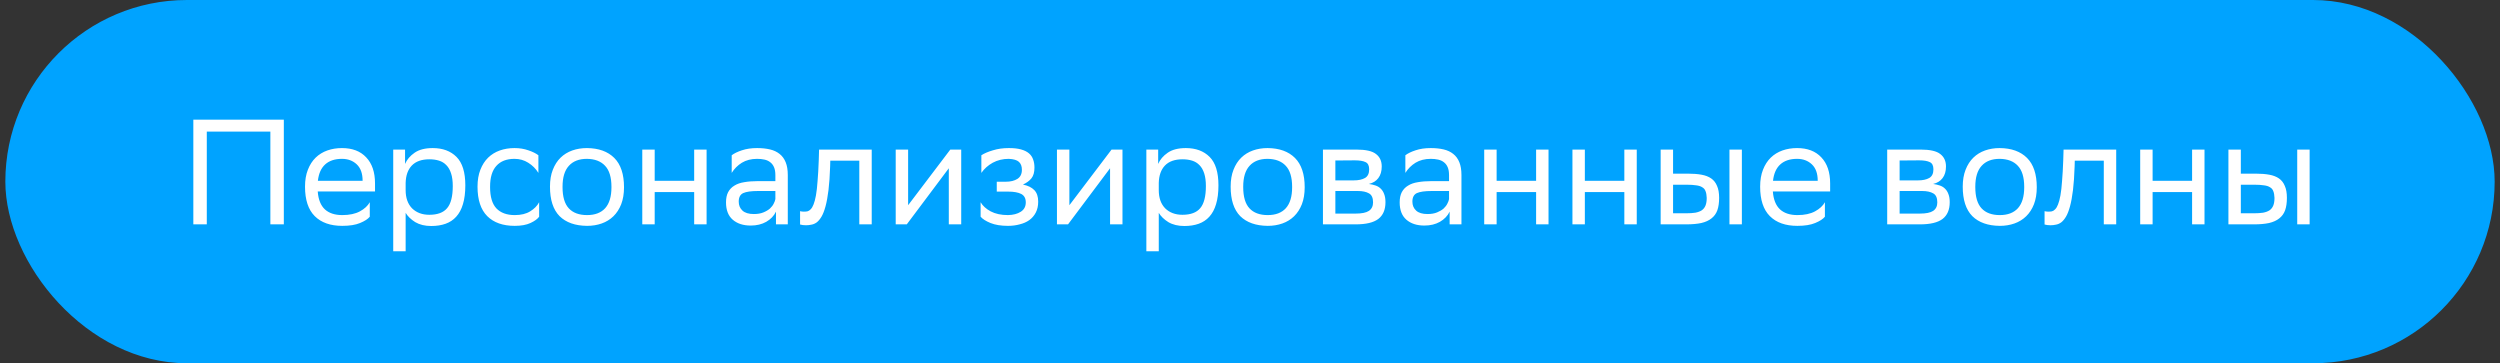
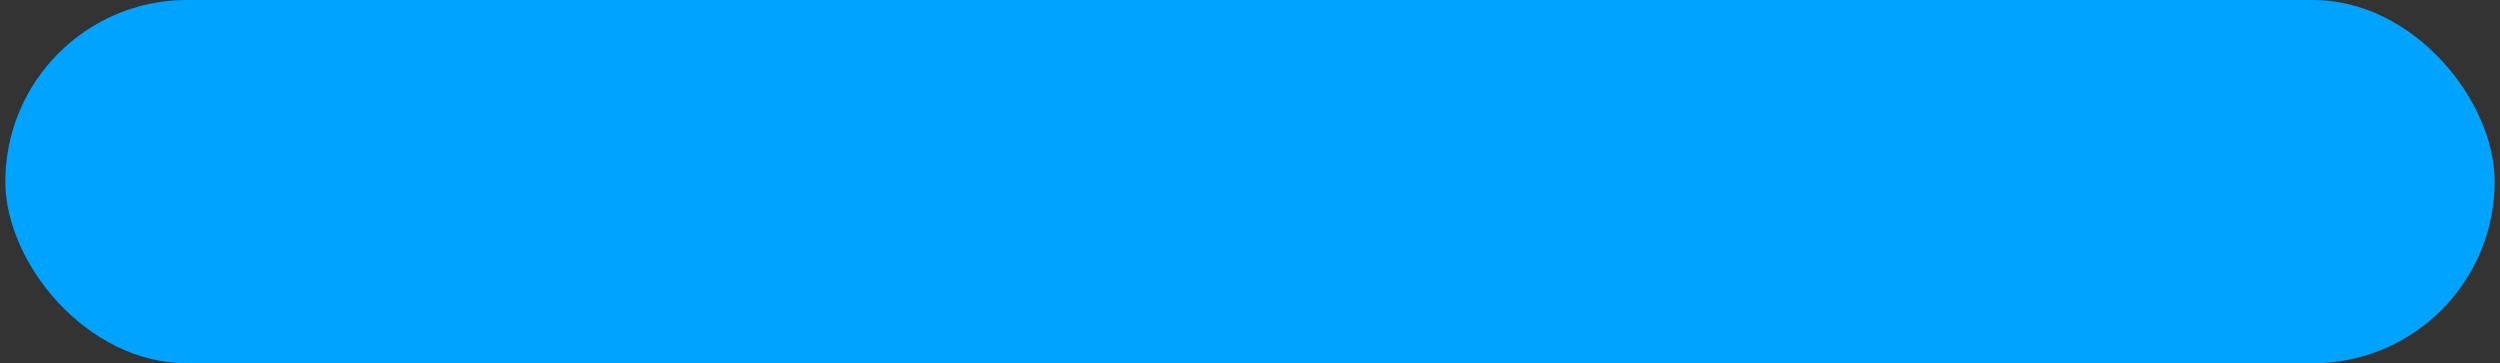
<svg xmlns="http://www.w3.org/2000/svg" width="234" height="34" viewBox="0 0 234 34" fill="none">
  <rect x="0" y="0" width="234" height="34" fill="#333333" stroke="none" />
  <rect x="0.5" width="233" height="34" rx="17" fill="#00A3FF" />
-   <path d="M25.306 12.32H19.356V21H18.096V11.2H26.566V21H25.306V12.32ZM32.008 13.86C32.979 13.86 33.735 14.149 34.276 14.728C34.827 15.307 35.102 16.119 35.102 17.164V17.92H29.74C29.796 18.676 30.02 19.236 30.412 19.6C30.804 19.955 31.345 20.132 32.036 20.132C32.708 20.132 33.259 20.015 33.688 19.782C34.117 19.549 34.425 19.264 34.612 18.928V20.286C34.435 20.501 34.131 20.697 33.702 20.874C33.282 21.051 32.727 21.14 32.036 21.14C30.925 21.14 30.067 20.837 29.46 20.23C28.853 19.623 28.55 18.704 28.55 17.472C28.55 16.865 28.639 16.338 28.816 15.89C28.993 15.433 29.236 15.055 29.544 14.756C29.852 14.457 30.216 14.233 30.636 14.084C31.056 13.935 31.513 13.86 32.008 13.86ZM32.008 14.868C31.345 14.868 30.823 15.041 30.44 15.386C30.057 15.731 29.829 16.245 29.754 16.926H33.94V16.912C33.94 16.24 33.758 15.731 33.394 15.386C33.03 15.041 32.568 14.868 32.008 14.868ZM36.806 14H37.913V15.344C38.09 14.933 38.389 14.583 38.809 14.294C39.228 14.005 39.793 13.86 40.502 13.86C41.436 13.86 42.178 14.135 42.728 14.686C43.279 15.237 43.554 16.123 43.554 17.346C43.554 18.037 43.48 18.625 43.331 19.11C43.191 19.586 42.98 19.978 42.7 20.286C42.43 20.585 42.099 20.804 41.706 20.944C41.315 21.084 40.867 21.154 40.362 21.154C39.775 21.154 39.275 21.033 38.864 20.79C38.463 20.538 38.164 20.249 37.968 19.922V23.52H36.806V14ZM37.968 17.794C37.968 18.522 38.169 19.091 38.571 19.502C38.981 19.903 39.518 20.104 40.181 20.104C40.946 20.104 41.501 19.899 41.846 19.488C42.201 19.077 42.379 18.387 42.379 17.416C42.379 16.949 42.327 16.557 42.224 16.24C42.122 15.913 41.972 15.652 41.776 15.456C41.59 15.26 41.361 15.12 41.09 15.036C40.82 14.952 40.521 14.91 40.194 14.91C39.467 14.91 38.916 15.106 38.542 15.498C38.178 15.881 37.987 16.422 37.968 17.122V17.794ZM50.464 20.286C50.306 20.501 50.035 20.697 49.652 20.874C49.27 21.051 48.78 21.14 48.182 21.14C47.072 21.14 46.213 20.837 45.606 20.23C45 19.623 44.696 18.704 44.696 17.472C44.696 16.865 44.785 16.338 44.962 15.89C45.14 15.433 45.382 15.055 45.69 14.756C45.998 14.457 46.362 14.233 46.782 14.084C47.202 13.935 47.66 13.86 48.154 13.86C48.63 13.86 49.064 13.93 49.456 14.07C49.848 14.201 50.161 14.355 50.394 14.532V16.184C50.152 15.792 49.834 15.475 49.442 15.232C49.06 14.989 48.63 14.868 48.154 14.868C47.417 14.868 46.852 15.087 46.46 15.526C46.068 15.955 45.872 16.604 45.872 17.472V17.514C45.872 18.419 46.068 19.082 46.46 19.502C46.862 19.922 47.436 20.132 48.182 20.132C48.77 20.132 49.251 20.015 49.624 19.782C50.007 19.549 50.287 19.264 50.464 18.928V20.286ZM51.478 17.472C51.478 16.865 51.566 16.338 51.744 15.89C51.921 15.433 52.164 15.055 52.472 14.756C52.78 14.457 53.144 14.233 53.564 14.084C53.984 13.935 54.441 13.86 54.936 13.86C56.037 13.869 56.891 14.177 57.498 14.784C58.104 15.391 58.408 16.305 58.408 17.528C58.408 18.135 58.319 18.667 58.142 19.124C57.964 19.572 57.722 19.945 57.414 20.244C57.106 20.543 56.742 20.767 56.322 20.916C55.902 21.065 55.444 21.14 54.95 21.14C53.839 21.131 52.98 20.827 52.374 20.23C51.776 19.623 51.478 18.704 51.478 17.472ZM52.654 17.514C52.654 18.419 52.85 19.082 53.242 19.502C53.634 19.922 54.203 20.132 54.95 20.132C55.687 20.132 56.252 19.917 56.644 19.488C57.036 19.049 57.232 18.396 57.232 17.528V17.486C57.232 16.59 57.031 15.932 56.63 15.512C56.238 15.092 55.673 14.877 54.936 14.868C54.198 14.868 53.634 15.087 53.242 15.526C52.85 15.955 52.654 16.604 52.654 17.472V17.514ZM64.975 17.976H61.279V21H60.117V14H61.279V16.926H64.975V14H66.137V21H64.975V17.976ZM68.487 14.532C68.72 14.355 69.037 14.201 69.439 14.07C69.85 13.93 70.326 13.86 70.867 13.86C71.315 13.86 71.716 13.902 72.071 13.986C72.425 14.07 72.724 14.21 72.967 14.406C73.219 14.602 73.41 14.863 73.541 15.19C73.671 15.507 73.737 15.904 73.737 16.38V21H72.631V19.81C72.444 20.202 72.141 20.519 71.721 20.762C71.31 20.995 70.825 21.112 70.265 21.112C69.565 21.112 69.005 20.93 68.585 20.566C68.165 20.202 67.955 19.661 67.955 18.942C67.955 18.559 68.02 18.242 68.151 17.99C68.291 17.729 68.487 17.523 68.739 17.374C68.991 17.215 69.299 17.108 69.663 17.052C70.027 16.987 70.442 16.954 70.909 16.954H72.575V16.394C72.575 16.095 72.533 15.848 72.449 15.652C72.365 15.456 72.248 15.302 72.099 15.19C71.95 15.069 71.767 14.985 71.553 14.938C71.347 14.891 71.119 14.868 70.867 14.868C70.316 14.868 69.84 14.989 69.439 15.232C69.047 15.475 68.73 15.792 68.487 16.184V14.532ZM70.559 20.034C70.913 20.034 71.212 19.983 71.455 19.88C71.707 19.777 71.912 19.656 72.071 19.516C72.23 19.367 72.346 19.213 72.421 19.054C72.505 18.895 72.556 18.755 72.575 18.634V17.878H70.951C70.316 17.878 69.854 17.943 69.565 18.074C69.285 18.205 69.145 18.471 69.145 18.872C69.145 19.217 69.261 19.497 69.495 19.712C69.728 19.927 70.083 20.034 70.559 20.034ZM80.431 15.036H77.715L77.701 15.568C77.673 16.436 77.622 17.178 77.547 17.794C77.472 18.401 77.379 18.909 77.267 19.32C77.155 19.731 77.029 20.053 76.889 20.286C76.749 20.519 76.6 20.697 76.441 20.818C76.282 20.93 76.119 21 75.951 21.028C75.783 21.065 75.615 21.084 75.447 21.084C75.232 21.084 75.046 21.061 74.887 21.014V19.768C75.008 19.796 75.125 19.81 75.237 19.81C75.358 19.81 75.47 19.801 75.573 19.782C75.685 19.754 75.788 19.689 75.881 19.586C75.984 19.483 76.072 19.334 76.147 19.138C76.231 18.933 76.306 18.653 76.371 18.298C76.436 17.934 76.488 17.481 76.525 16.94C76.572 16.399 76.609 15.741 76.637 14.966L76.665 14H81.593V21H80.431V15.036ZM83.838 21V14H85V19.208L88.948 14H89.97V21H88.808V15.75L85 20.832L84.874 21H83.838ZM91.785 18.928C91.981 19.264 92.294 19.549 92.723 19.782C93.162 20.015 93.703 20.132 94.347 20.132C94.832 20.123 95.229 20.02 95.537 19.824C95.854 19.628 96.013 19.334 96.013 18.942C96.013 18.569 95.873 18.307 95.593 18.158C95.313 18.009 94.898 17.934 94.347 17.934H93.297V17.01H94.137C94.585 17.01 94.949 16.921 95.229 16.744C95.509 16.567 95.649 16.282 95.649 15.89C95.649 15.563 95.556 15.316 95.369 15.148C95.182 14.98 94.865 14.887 94.417 14.868C93.866 14.868 93.367 14.989 92.919 15.232C92.48 15.475 92.126 15.792 91.855 16.184V14.532C92.126 14.355 92.485 14.201 92.933 14.07C93.381 13.93 93.876 13.86 94.417 13.86H94.445C94.893 13.86 95.266 13.902 95.565 13.986C95.873 14.07 96.12 14.191 96.307 14.35C96.494 14.509 96.624 14.7 96.699 14.924C96.783 15.148 96.825 15.4 96.825 15.68C96.825 16.119 96.732 16.455 96.545 16.688C96.358 16.921 96.092 17.117 95.747 17.276C96.214 17.369 96.568 17.542 96.811 17.794C97.054 18.046 97.175 18.405 97.175 18.872C97.175 19.264 97.1 19.605 96.951 19.894C96.802 20.183 96.596 20.421 96.335 20.608C96.083 20.785 95.784 20.916 95.439 21C95.103 21.093 94.739 21.14 94.347 21.14C93.694 21.14 93.148 21.051 92.709 20.874C92.28 20.697 91.972 20.501 91.785 20.286V18.928ZM98.931 21V14H100.094V19.208L104.042 14H105.064V21H103.902V15.75L100.094 20.832L99.968 21H98.931ZM107.299 14H108.405V15.344C108.582 14.933 108.881 14.583 109.301 14.294C109.721 14.005 110.285 13.86 110.995 13.86C111.928 13.86 112.67 14.135 113.221 14.686C113.771 15.237 114.047 16.123 114.047 17.346C114.047 18.037 113.972 18.625 113.823 19.11C113.683 19.586 113.473 19.978 113.193 20.286C112.922 20.585 112.591 20.804 112.199 20.944C111.807 21.084 111.359 21.154 110.855 21.154C110.267 21.154 109.767 21.033 109.357 20.79C108.955 20.538 108.657 20.249 108.461 19.922V23.52H107.299V14ZM108.461 17.794C108.461 18.522 108.661 19.091 109.063 19.502C109.473 19.903 110.01 20.104 110.673 20.104C111.438 20.104 111.993 19.899 112.339 19.488C112.693 19.077 112.871 18.387 112.871 17.416C112.871 16.949 112.819 16.557 112.717 16.24C112.614 15.913 112.465 15.652 112.269 15.456C112.082 15.26 111.853 15.12 111.583 15.036C111.312 14.952 111.013 14.91 110.687 14.91C109.959 14.91 109.408 15.106 109.035 15.498C108.671 15.881 108.479 16.422 108.461 17.122V17.794ZM115.189 17.472C115.189 16.865 115.277 16.338 115.455 15.89C115.632 15.433 115.875 15.055 116.183 14.756C116.491 14.457 116.855 14.233 117.275 14.084C117.695 13.935 118.152 13.86 118.647 13.86C119.748 13.869 120.602 14.177 121.209 14.784C121.815 15.391 122.119 16.305 122.119 17.528C122.119 18.135 122.03 18.667 121.853 19.124C121.675 19.572 121.433 19.945 121.125 20.244C120.817 20.543 120.453 20.767 120.033 20.916C119.613 21.065 119.155 21.14 118.661 21.14C117.55 21.131 116.691 20.827 116.085 20.23C115.487 19.623 115.189 18.704 115.189 17.472ZM116.365 17.514C116.365 18.419 116.561 19.082 116.953 19.502C117.345 19.922 117.914 20.132 118.661 20.132C119.398 20.132 119.963 19.917 120.355 19.488C120.747 19.049 120.943 18.396 120.943 17.528V17.486C120.943 16.59 120.742 15.932 120.341 15.512C119.949 15.092 119.384 14.877 118.647 14.868C117.909 14.868 117.345 15.087 116.953 15.526C116.561 15.955 116.365 16.604 116.365 17.472V17.514ZM123.828 14H126.95C127.837 14 128.453 14.14 128.798 14.42C129.153 14.691 129.33 15.078 129.33 15.582C129.33 16.03 129.223 16.394 129.008 16.674C128.803 16.945 128.509 17.127 128.126 17.22C128.35 17.248 128.555 17.295 128.742 17.36C128.938 17.425 129.101 17.523 129.232 17.654C129.372 17.785 129.479 17.953 129.554 18.158C129.638 18.363 129.68 18.62 129.68 18.928C129.68 19.628 129.456 20.151 129.008 20.496C128.56 20.832 127.855 21 126.894 21H123.828V14ZM126.88 19.992C127.459 19.992 127.874 19.908 128.126 19.74C128.387 19.563 128.518 19.297 128.518 18.942C128.518 18.522 128.392 18.242 128.14 18.102C127.888 17.953 127.538 17.878 127.09 17.878H124.99V19.992H126.88ZM126.712 16.884C127.151 16.884 127.501 16.809 127.762 16.66C128.023 16.511 128.154 16.24 128.154 15.848C128.154 15.503 128.042 15.279 127.818 15.176C127.594 15.064 127.258 15.008 126.81 15.008L124.99 15.022V16.884H126.712ZM131.542 14.532C131.775 14.355 132.092 14.201 132.494 14.07C132.904 13.93 133.38 13.86 133.922 13.86C134.37 13.86 134.771 13.902 135.126 13.986C135.48 14.07 135.779 14.21 136.022 14.406C136.274 14.602 136.465 14.863 136.596 15.19C136.726 15.507 136.792 15.904 136.792 16.38V21H135.686V19.81C135.499 20.202 135.196 20.519 134.776 20.762C134.365 20.995 133.88 21.112 133.32 21.112C132.62 21.112 132.06 20.93 131.64 20.566C131.22 20.202 131.01 19.661 131.01 18.942C131.01 18.559 131.075 18.242 131.206 17.99C131.346 17.729 131.542 17.523 131.794 17.374C132.046 17.215 132.354 17.108 132.718 17.052C133.082 16.987 133.497 16.954 133.964 16.954H135.63V16.394C135.63 16.095 135.588 15.848 135.504 15.652C135.42 15.456 135.303 15.302 135.154 15.19C135.004 15.069 134.822 14.985 134.608 14.938C134.402 14.891 134.174 14.868 133.922 14.868C133.371 14.868 132.895 14.989 132.494 15.232C132.102 15.475 131.784 15.792 131.542 16.184V14.532ZM133.614 20.034C133.968 20.034 134.267 19.983 134.51 19.88C134.762 19.777 134.967 19.656 135.126 19.516C135.284 19.367 135.401 19.213 135.476 19.054C135.56 18.895 135.611 18.755 135.63 18.634V17.878H134.006C133.371 17.878 132.909 17.943 132.62 18.074C132.34 18.205 132.2 18.471 132.2 18.872C132.2 19.217 132.316 19.497 132.55 19.712C132.783 19.927 133.138 20.034 133.614 20.034ZM143.78 17.976H140.084V21H138.922V14H140.084V16.926H143.78V14H144.942V21H143.78V17.976ZM152.038 17.976H148.342V21H147.18V14H148.342V16.926H152.038V14H153.2V21H152.038V17.976ZM155.437 14H156.599V16.254H158.013C158.489 16.254 158.905 16.287 159.259 16.352C159.623 16.417 159.927 16.534 160.169 16.702C160.412 16.87 160.594 17.103 160.715 17.402C160.846 17.691 160.911 18.065 160.911 18.522C160.911 18.979 160.855 19.367 160.743 19.684C160.631 19.992 160.449 20.244 160.197 20.44C159.955 20.636 159.637 20.781 159.245 20.874C158.853 20.958 158.382 21 157.831 21H155.437V14ZM161.877 14H163.039V21H161.877V14ZM159.749 18.522C159.74 18.261 159.703 18.051 159.637 17.892C159.581 17.733 159.479 17.612 159.329 17.528C159.189 17.435 158.998 17.374 158.755 17.346C158.522 17.309 158.233 17.29 157.887 17.29H156.599V19.964H157.817C158.153 19.964 158.443 19.945 158.685 19.908C158.928 19.861 159.129 19.787 159.287 19.684C159.446 19.572 159.563 19.423 159.637 19.236C159.712 19.049 159.749 18.811 159.749 18.522ZM168.207 13.86C169.178 13.86 169.934 14.149 170.475 14.728C171.026 15.307 171.301 16.119 171.301 17.164V17.92H165.939C165.995 18.676 166.219 19.236 166.611 19.6C167.003 19.955 167.544 20.132 168.235 20.132C168.907 20.132 169.458 20.015 169.887 19.782C170.316 19.549 170.624 19.264 170.811 18.928V20.286C170.634 20.501 170.33 20.697 169.901 20.874C169.481 21.051 168.926 21.14 168.235 21.14C167.124 21.14 166.266 20.837 165.659 20.23C165.052 19.623 164.749 18.704 164.749 17.472C164.749 16.865 164.838 16.338 165.015 15.89C165.192 15.433 165.435 15.055 165.743 14.756C166.051 14.457 166.415 14.233 166.835 14.084C167.255 13.935 167.712 13.86 168.207 13.86ZM168.207 14.868C167.544 14.868 167.022 15.041 166.639 15.386C166.256 15.731 166.028 16.245 165.953 16.926H170.139V16.912C170.139 16.24 169.957 15.731 169.593 15.386C169.229 15.041 168.767 14.868 168.207 14.868ZM176.642 14H179.764C180.651 14 181.267 14.14 181.612 14.42C181.967 14.691 182.144 15.078 182.144 15.582C182.144 16.03 182.037 16.394 181.822 16.674C181.617 16.945 181.323 17.127 180.94 17.22C181.164 17.248 181.37 17.295 181.556 17.36C181.752 17.425 181.916 17.523 182.046 17.654C182.186 17.785 182.294 17.953 182.368 18.158C182.452 18.363 182.494 18.62 182.494 18.928C182.494 19.628 182.27 20.151 181.822 20.496C181.374 20.832 180.67 21 179.708 21H176.642V14ZM179.694 19.992C180.273 19.992 180.688 19.908 180.94 19.74C181.202 19.563 181.332 19.297 181.332 18.942C181.332 18.522 181.206 18.242 180.954 18.102C180.702 17.953 180.352 17.878 179.904 17.878H177.804V19.992H179.694ZM179.526 16.884C179.965 16.884 180.315 16.809 180.576 16.66C180.838 16.511 180.968 16.24 180.968 15.848C180.968 15.503 180.856 15.279 180.632 15.176C180.408 15.064 180.072 15.008 179.624 15.008L177.804 15.022V16.884H179.526ZM183.712 17.472C183.712 16.865 183.801 16.338 183.978 15.89C184.155 15.433 184.398 15.055 184.706 14.756C185.014 14.457 185.378 14.233 185.798 14.084C186.218 13.935 186.675 13.86 187.17 13.86C188.271 13.869 189.125 14.177 189.732 14.784C190.339 15.391 190.642 16.305 190.642 17.528C190.642 18.135 190.553 18.667 190.376 19.124C190.199 19.572 189.956 19.945 189.648 20.244C189.34 20.543 188.976 20.767 188.556 20.916C188.136 21.065 187.679 21.14 187.184 21.14C186.073 21.131 185.215 20.827 184.608 20.23C184.011 19.623 183.712 18.704 183.712 17.472ZM184.888 17.514C184.888 18.419 185.084 19.082 185.476 19.502C185.868 19.922 186.437 20.132 187.184 20.132C187.921 20.132 188.486 19.917 188.878 19.488C189.27 19.049 189.466 18.396 189.466 17.528V17.486C189.466 16.59 189.265 15.932 188.864 15.512C188.472 15.092 187.907 14.877 187.17 14.868C186.433 14.868 185.868 15.087 185.476 15.526C185.084 15.955 184.888 16.604 184.888 17.472V17.514ZM196.915 15.036H194.199L194.185 15.568C194.157 16.436 194.106 17.178 194.031 17.794C193.957 18.401 193.863 18.909 193.751 19.32C193.639 19.731 193.513 20.053 193.373 20.286C193.233 20.519 193.084 20.697 192.925 20.818C192.767 20.93 192.603 21 192.435 21.028C192.267 21.065 192.099 21.084 191.931 21.084C191.717 21.084 191.53 21.061 191.371 21.014V19.768C191.493 19.796 191.609 19.81 191.721 19.81C191.843 19.81 191.955 19.801 192.057 19.782C192.169 19.754 192.272 19.689 192.365 19.586C192.468 19.483 192.557 19.334 192.631 19.138C192.715 18.933 192.79 18.653 192.855 18.298C192.921 17.934 192.972 17.481 193.009 16.94C193.056 16.399 193.093 15.741 193.121 14.966L193.149 14H198.077V21H196.915V15.036ZM205.18 17.976H201.484V21H200.322V14H201.484V16.926H205.18V14H206.342V21H205.18V17.976ZM208.58 14H209.742V16.254H211.156C211.632 16.254 212.047 16.287 212.402 16.352C212.766 16.417 213.069 16.534 213.312 16.702C213.555 16.87 213.737 17.103 213.858 17.402C213.989 17.691 214.054 18.065 214.054 18.522C214.054 18.979 213.998 19.367 213.886 19.684C213.774 19.992 213.592 20.244 213.34 20.44C213.097 20.636 212.78 20.781 212.388 20.874C211.996 20.958 211.525 21 210.974 21H208.58V14ZM215.02 14H216.182V21H215.02V14ZM212.892 18.522C212.883 18.261 212.845 18.051 212.78 17.892C212.724 17.733 212.621 17.612 212.472 17.528C212.332 17.435 212.141 17.374 211.898 17.346C211.665 17.309 211.375 17.29 211.03 17.29H209.742V19.964H210.96C211.296 19.964 211.585 19.945 211.828 19.908C212.071 19.861 212.271 19.787 212.43 19.684C212.589 19.572 212.705 19.423 212.78 19.236C212.855 19.049 212.892 18.811 212.892 18.522Z" fill="white" />
</svg>